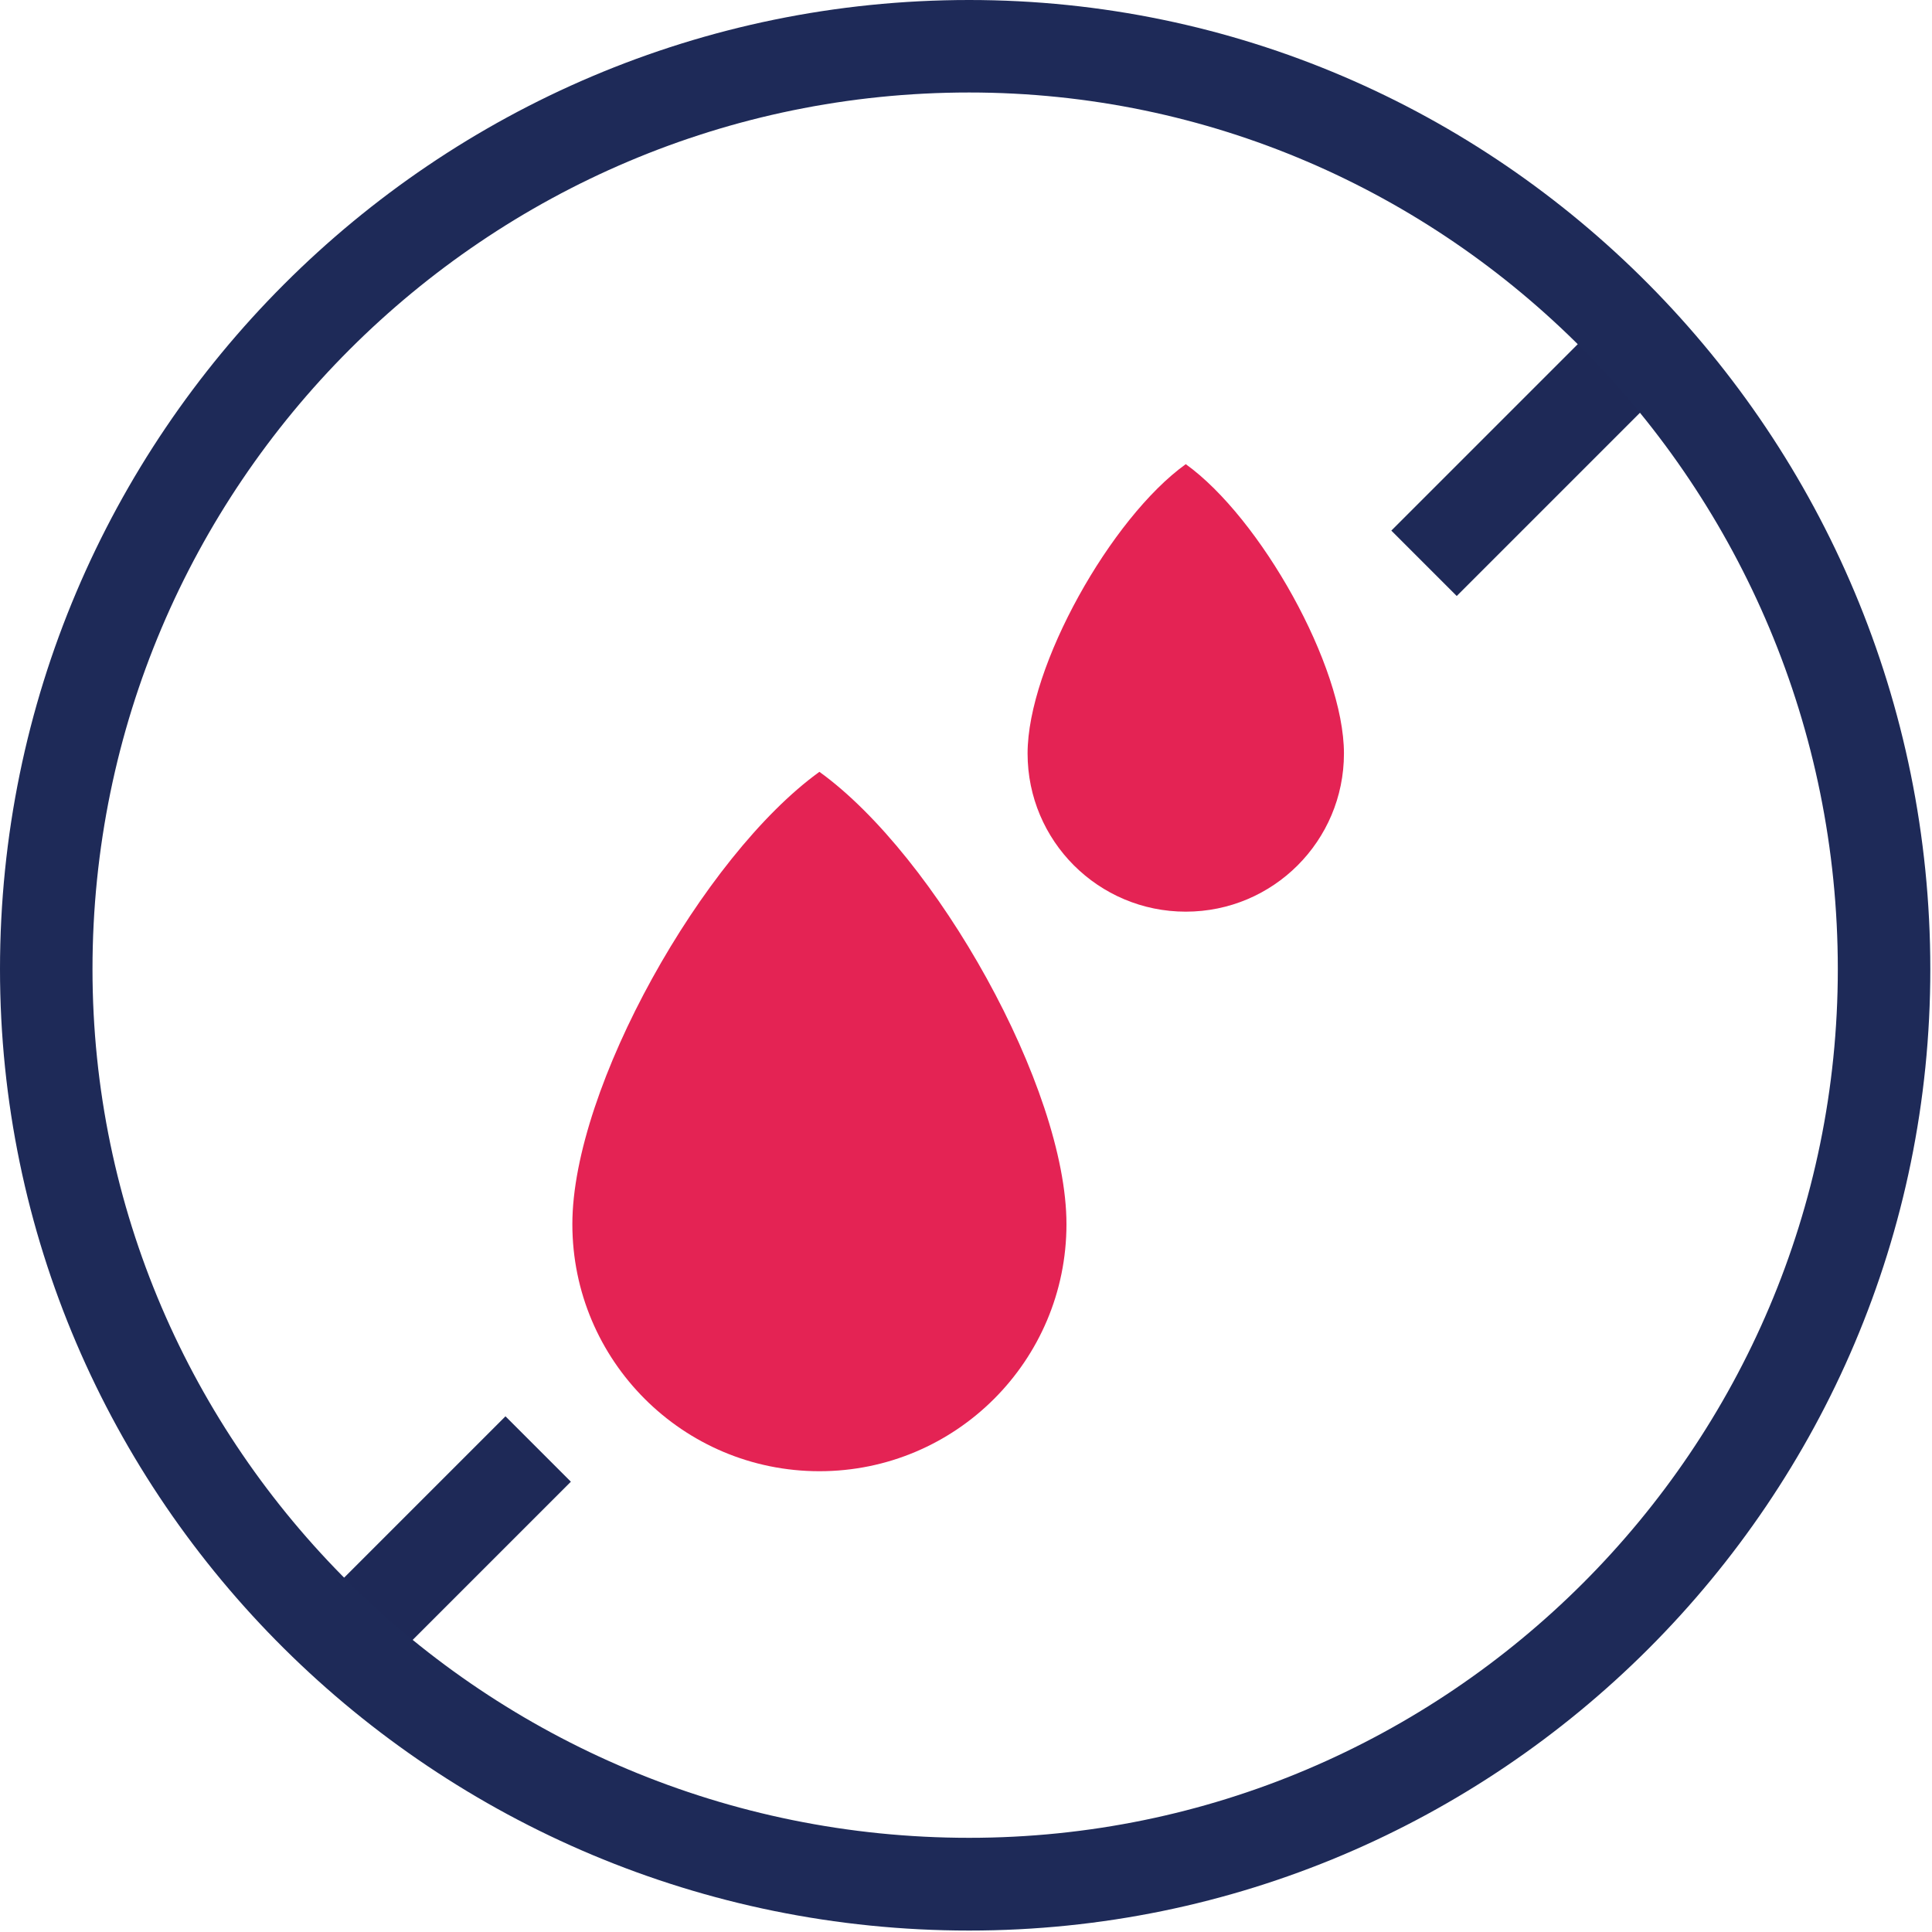
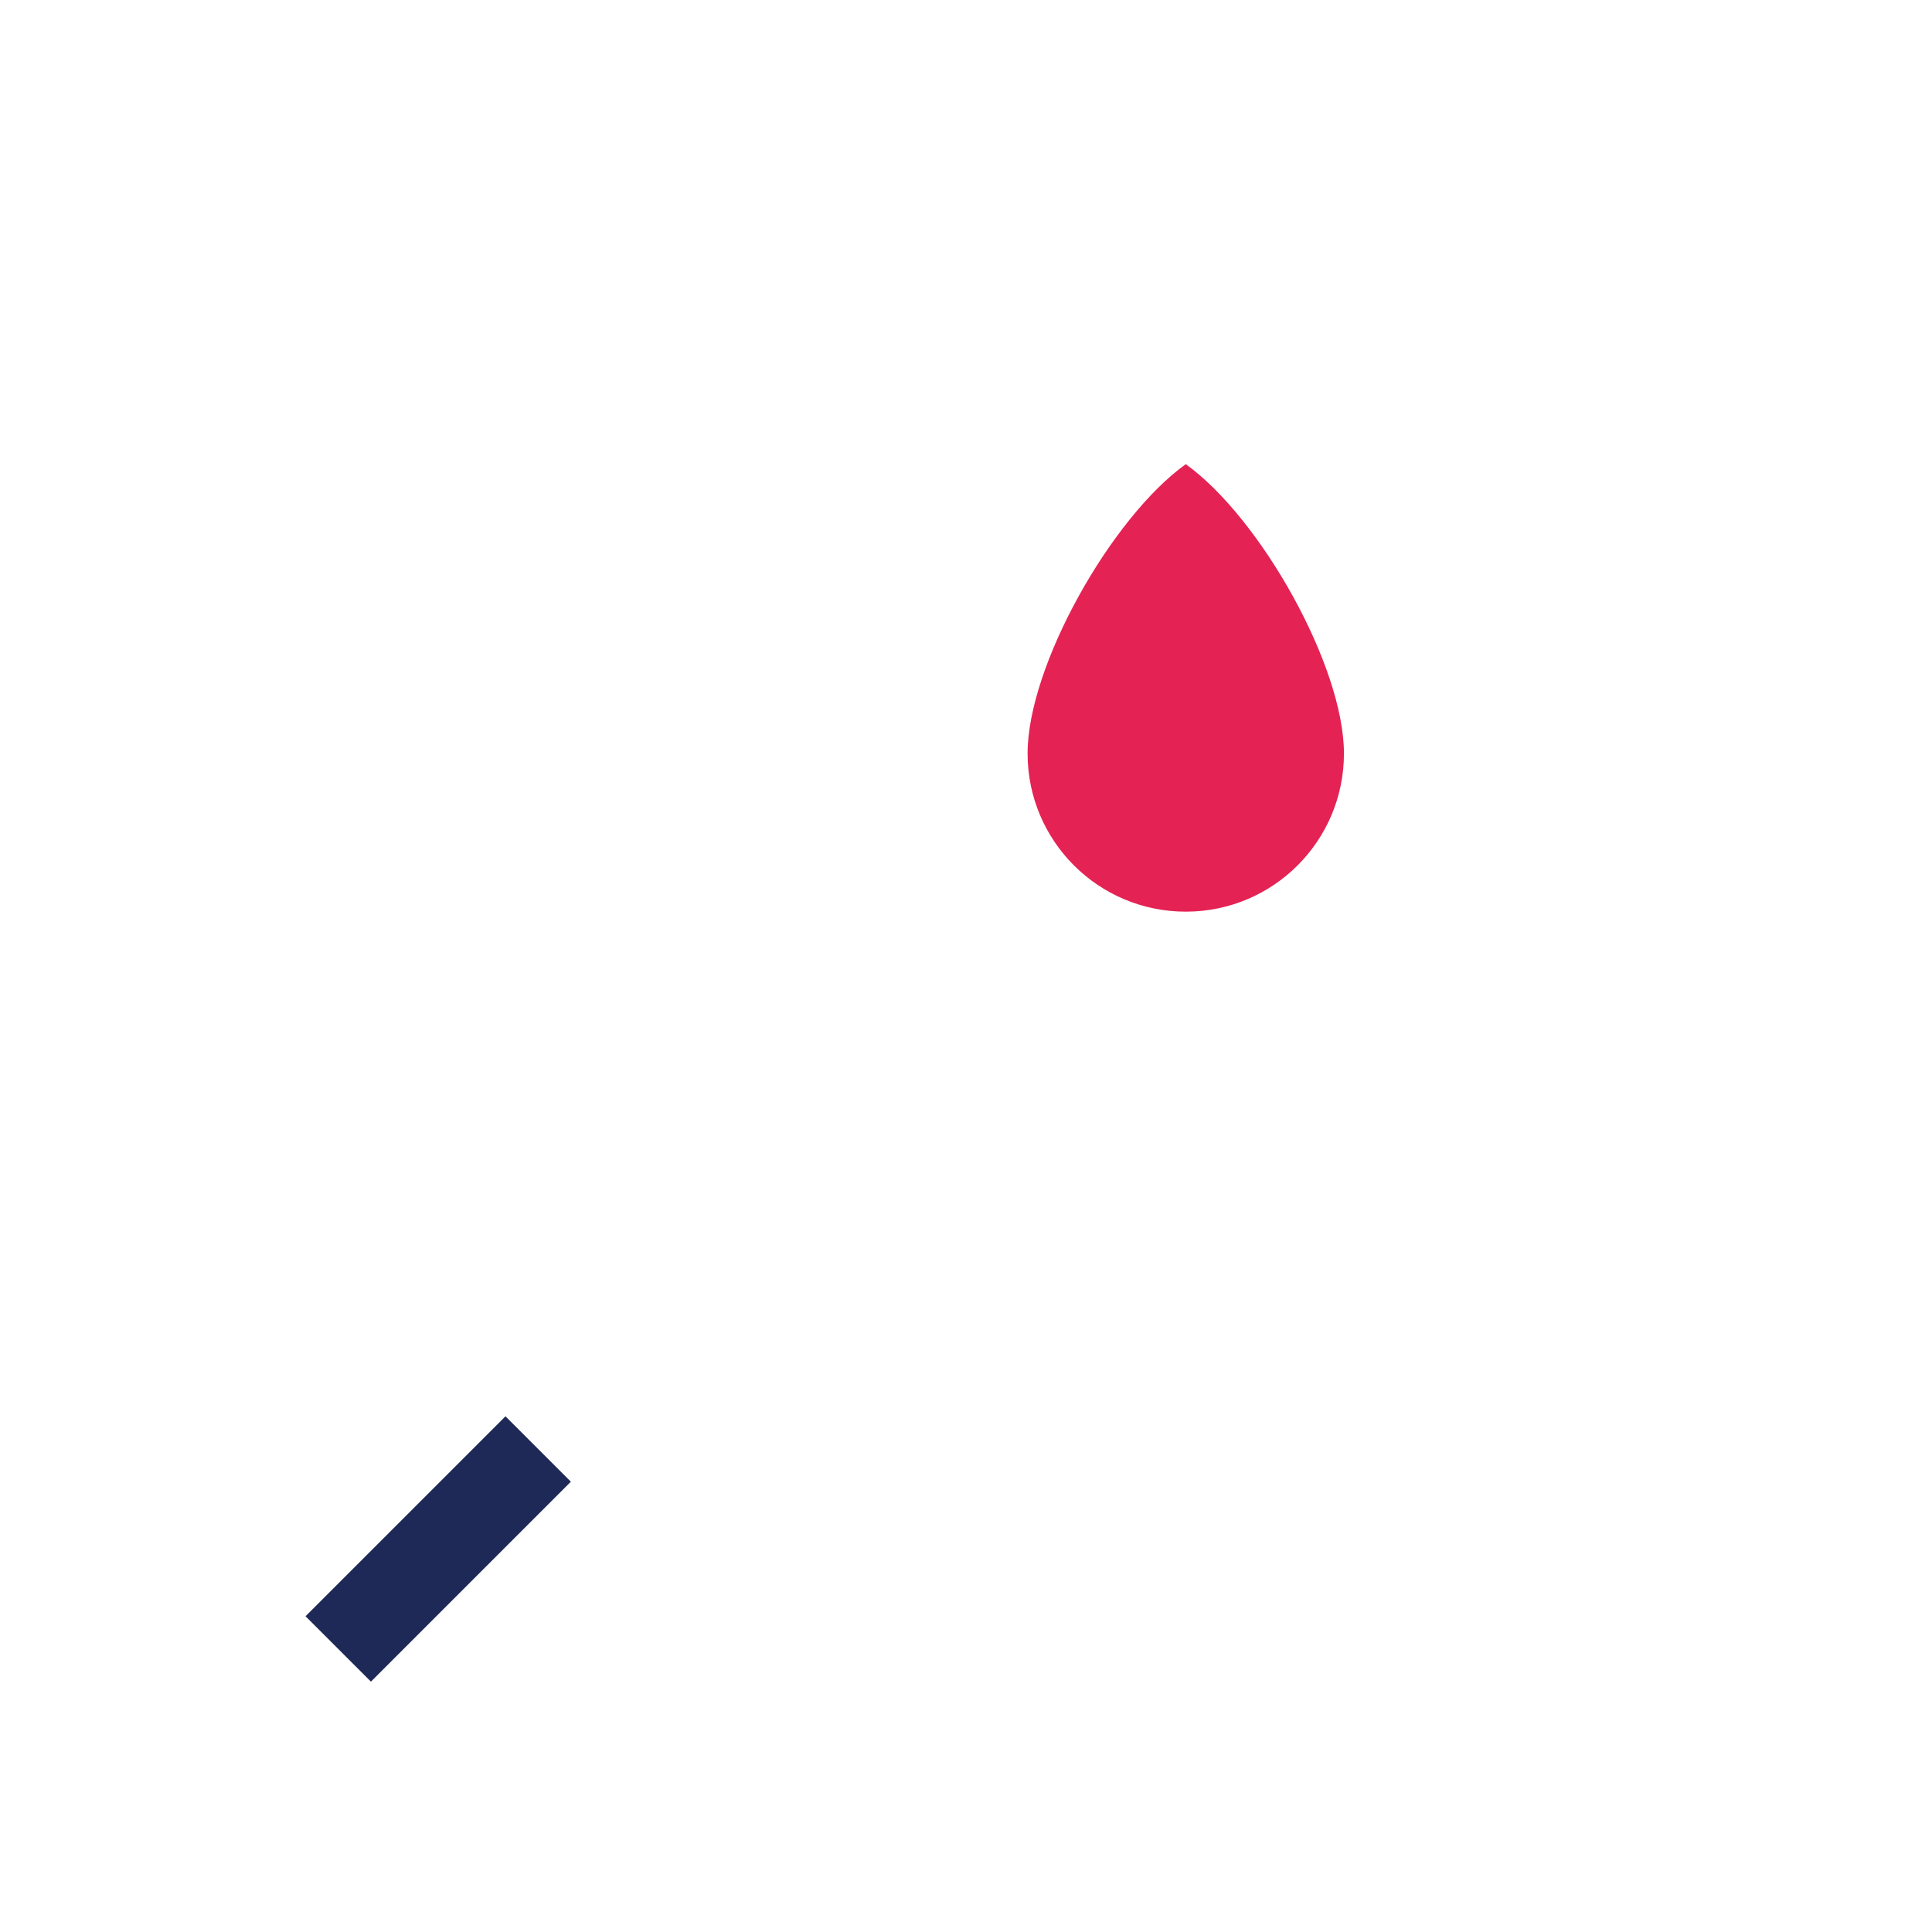
<svg xmlns="http://www.w3.org/2000/svg" version="1.1" id="Layer_1" x="0px" y="0px" viewBox="0 0 80 80" style="enable-background:new 0 0 80 80;" xml:space="preserve">
  <style type="text/css">
	.st0{fill:#E42354;}
	.st1{fill:#1E2957;}
	.st2{fill:#1E2A58;}
</style>
  <g>
    <g>
-       <path class="st0" d="M44.16,50.69c0,5.65-4.58,10.23-10.23,10.23c-5.65,0-10.23-4.58-10.23-10.23s5.41-15.25,10.23-18.73    C38.76,35.44,44.16,45.04,44.16,50.69z" />
      <path class="st0" d="M55.65,31.2c0,3.62-2.93,6.55-6.55,6.55c-3.62,0-6.55-2.93-6.55-6.55c0-3.62,3.46-9.76,6.55-11.98    C52.19,21.44,55.65,27.58,55.65,31.2z" />
    </g>
    <g>
-       <rect x="57.36" y="17.5" transform="matrix(0.707 -0.707 0.707 0.707 4.686 50.152)" class="st1" width="11.04" height="3.83" />
-     </g>
+       </g>
    <g>
      <rect x="12.3" y="62.23" transform="matrix(0.707 -0.707 0.707 0.707 -40.041 31.625)" class="st1" width="11.71" height="3.83" />
    </g>
    <g>
-       <path class="st2" d="M40.13,79.94C18,79.94,0,62.08,0,40.13C0,18,18,0,40.13,0c21.95,0,39.8,18,39.8,40.13    C79.94,62.08,62.08,79.94,40.13,79.94z M40.13,3.83c-20.01,0-36.3,16.28-36.3,36.3c0,19.83,16.28,35.97,36.3,35.97    c19.83,0,35.97-16.14,35.97-35.97C76.1,20.12,59.97,3.83,40.13,3.83z" />
-     </g>
+       </g>
  </g>
</svg>